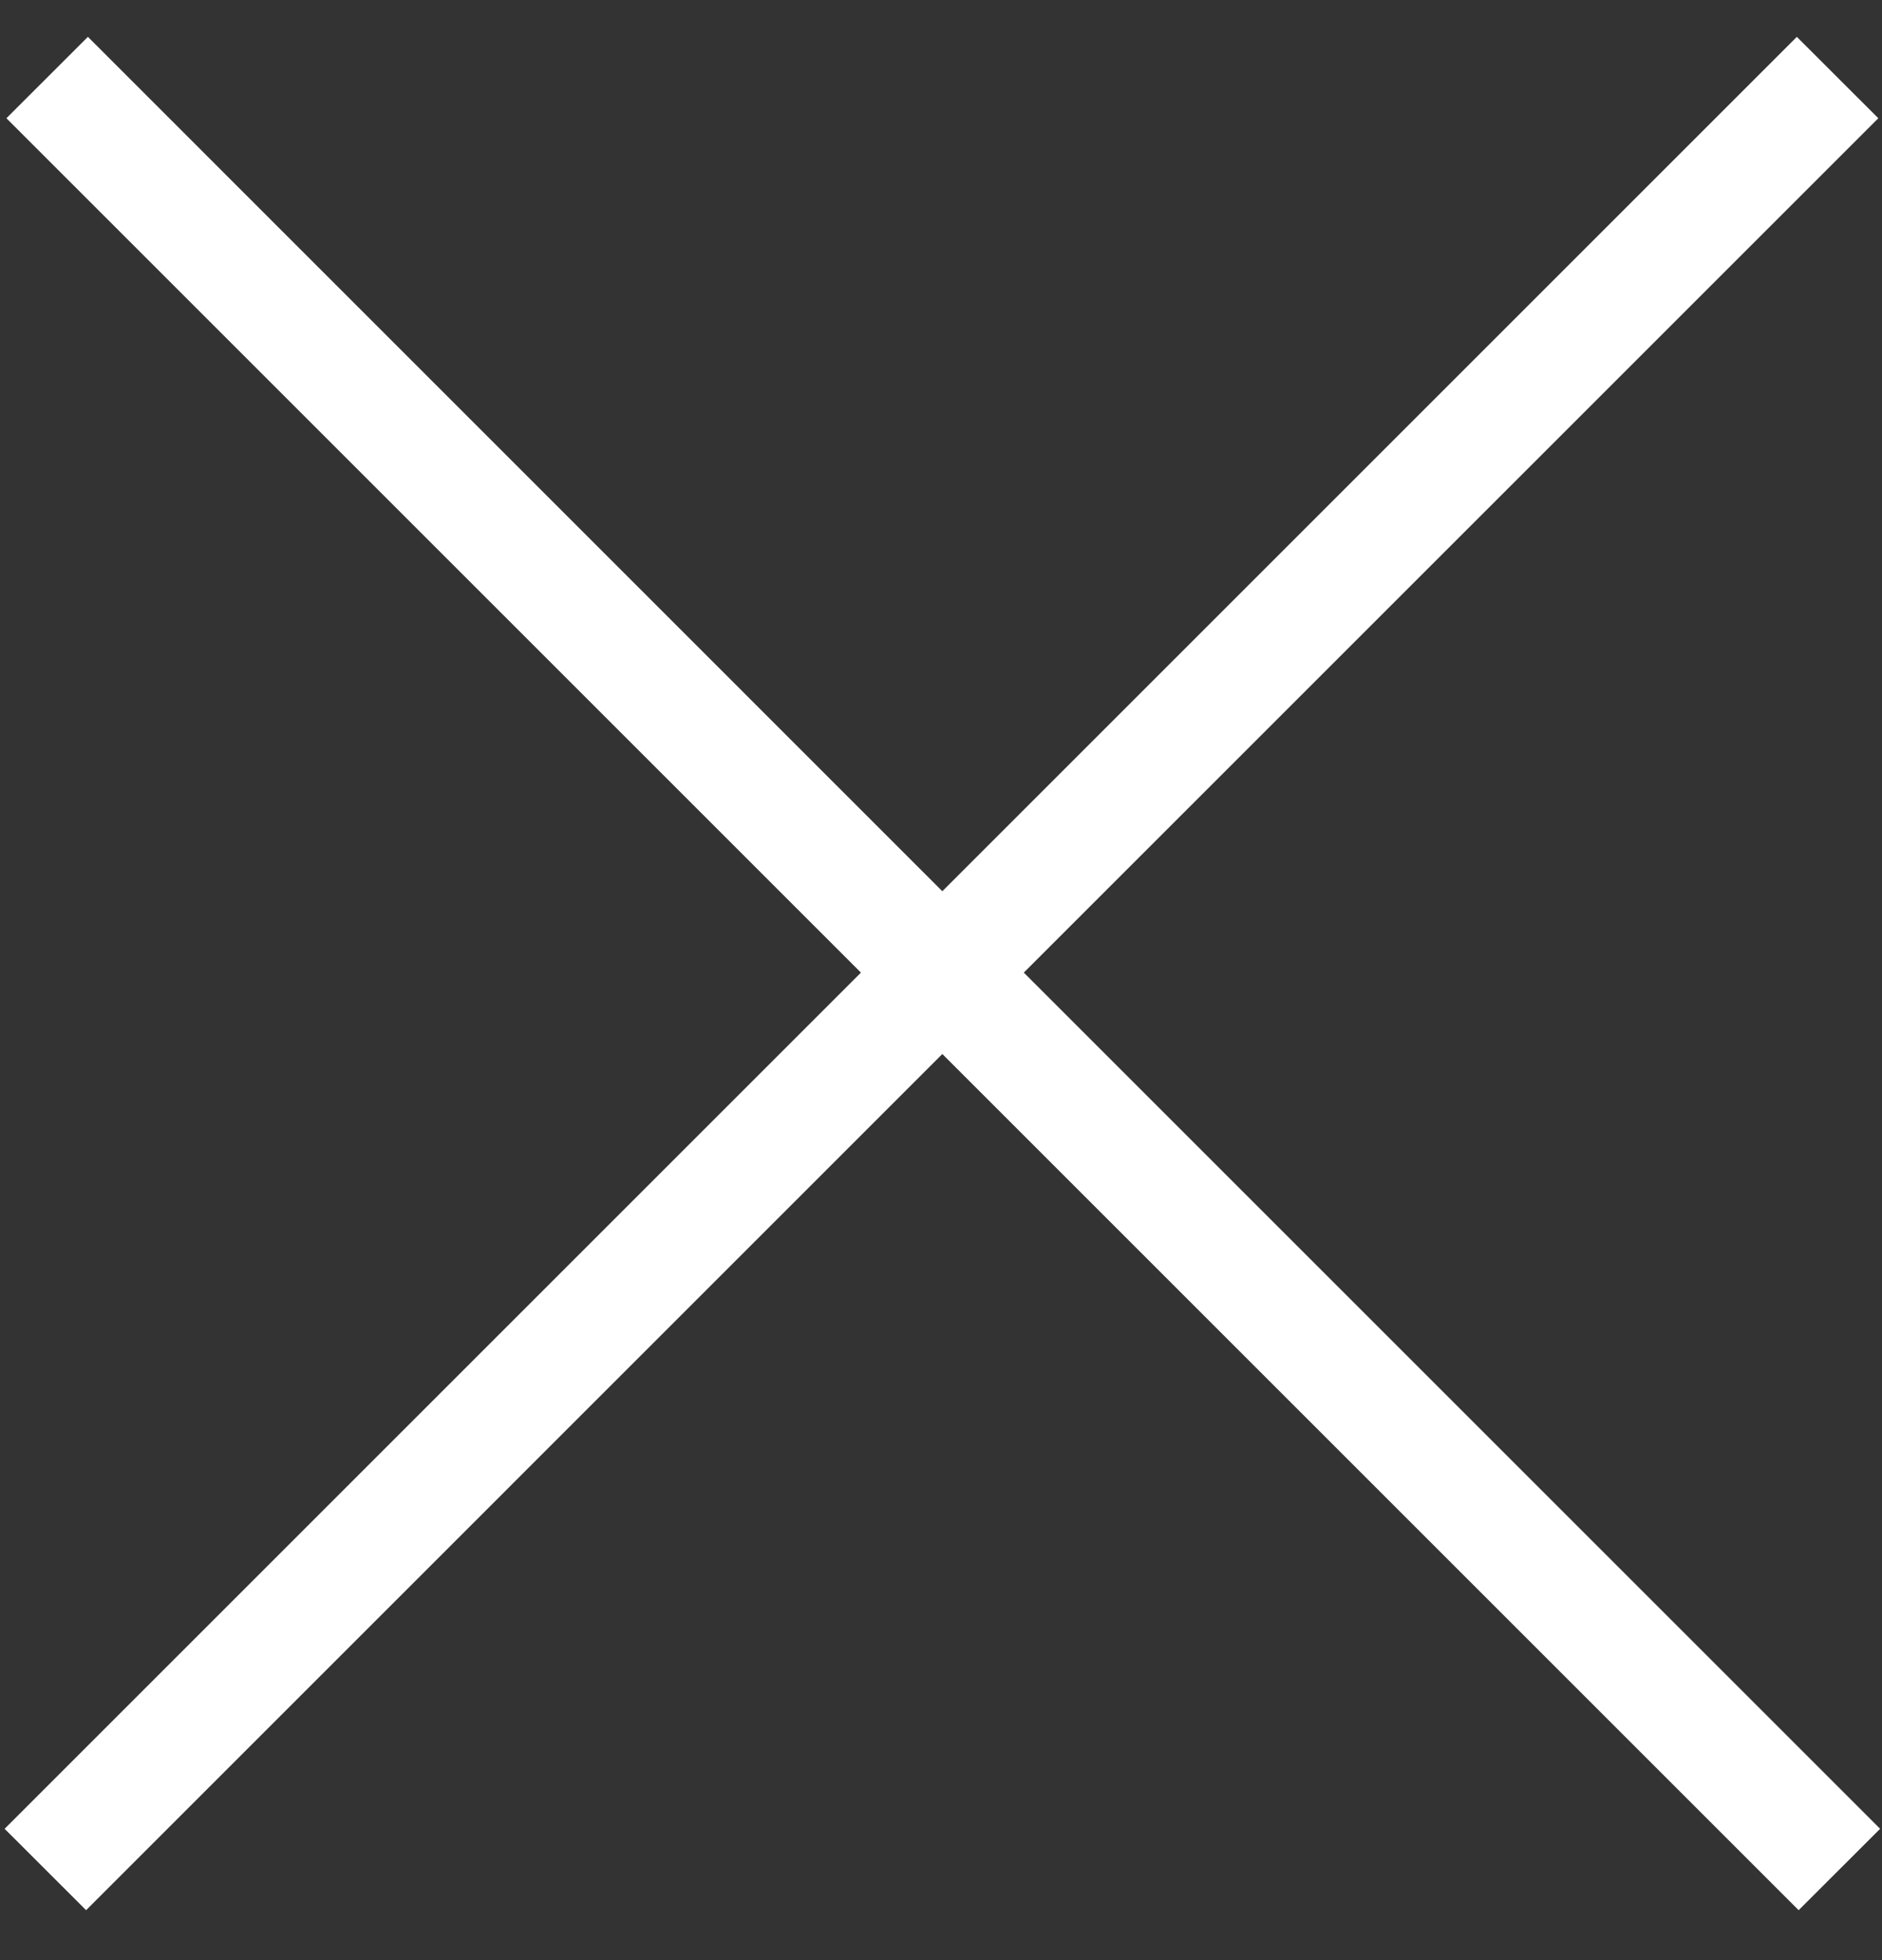
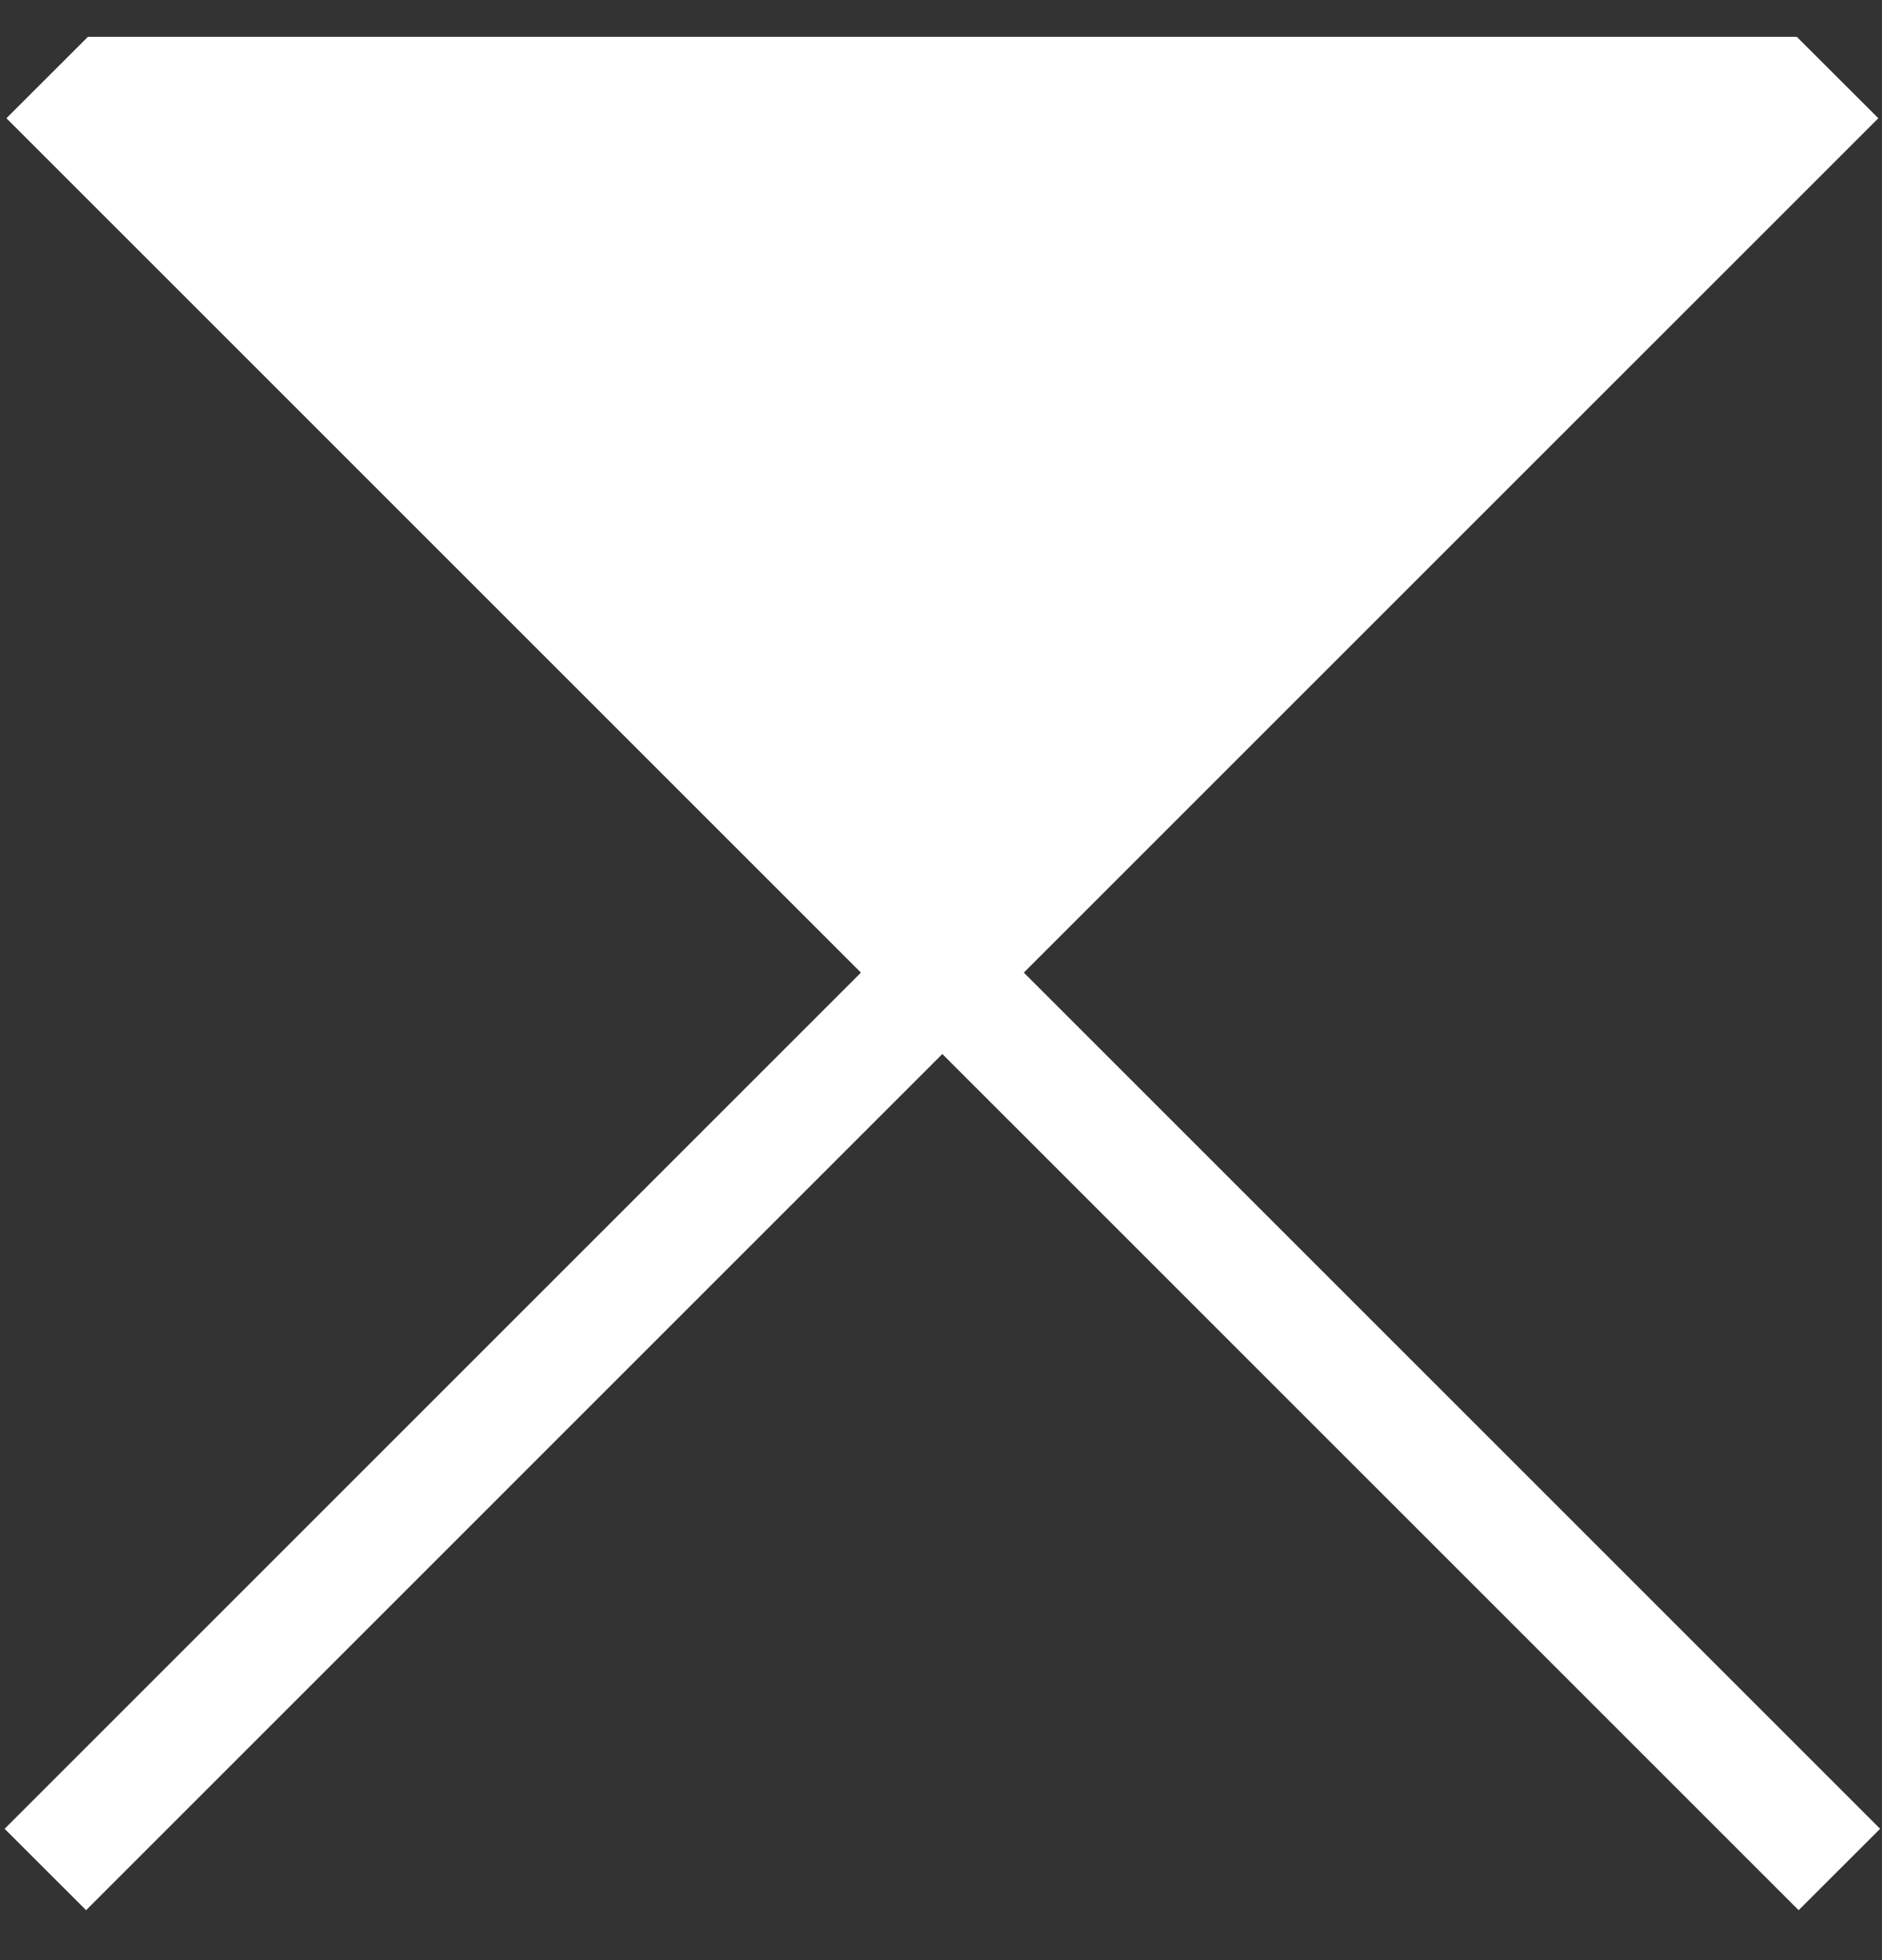
<svg xmlns="http://www.w3.org/2000/svg" width="24px" height="25px" viewBox="0 0 24 25">
  <rect x="0" y="0" width="24" height="25" fill="#333333" stroke="none" />
-   <path fill-rule="evenodd" fill="#fff" d="M23.976,23.325 L22.937,24.363 L12.017,13.443 L1.098,24.363 L0.059,23.325 L10.979,12.405 L0.082,1.508 L1.121,0.470 L12.017,11.367 L22.914,0.470 L23.953,1.508 L13.056,12.405 L23.976,23.325 Z" />
+   <path fill-rule="evenodd" fill="#fff" d="M23.976,23.325 L22.937,24.363 L12.017,13.443 L1.098,24.363 L0.059,23.325 L10.979,12.405 L0.082,1.508 L1.121,0.470 L22.914,0.470 L23.953,1.508 L13.056,12.405 L23.976,23.325 Z" />
</svg>